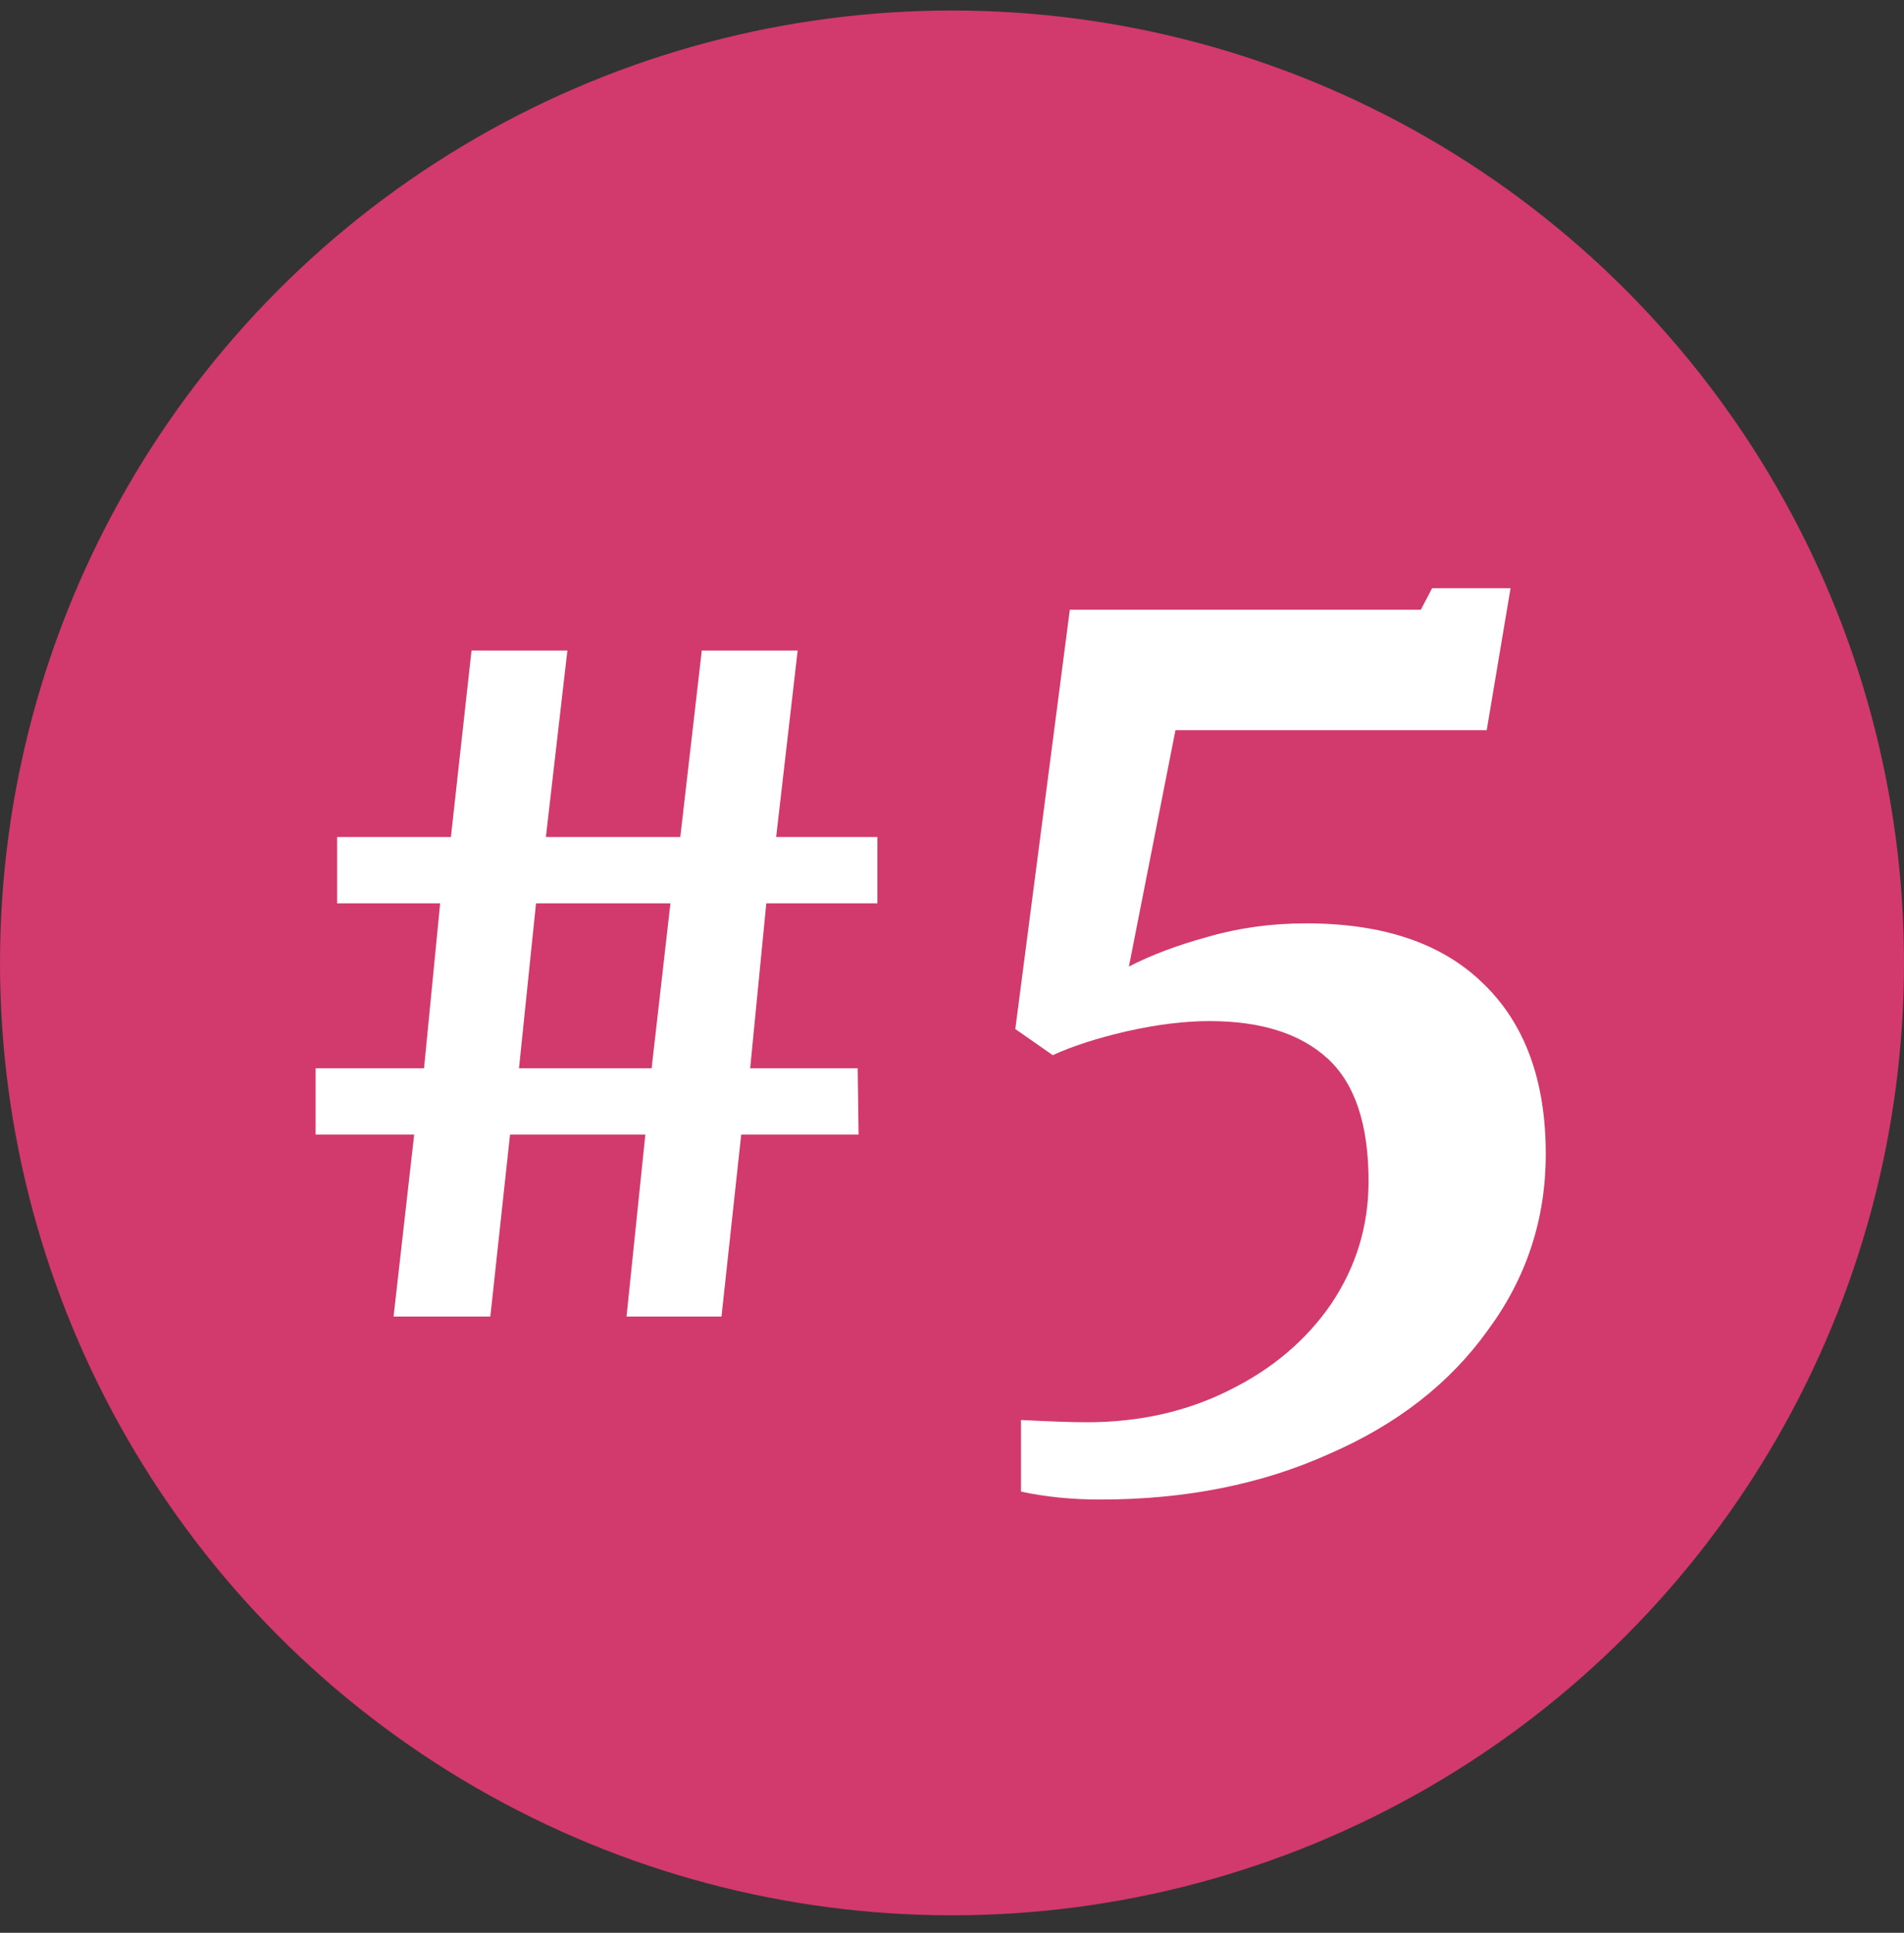
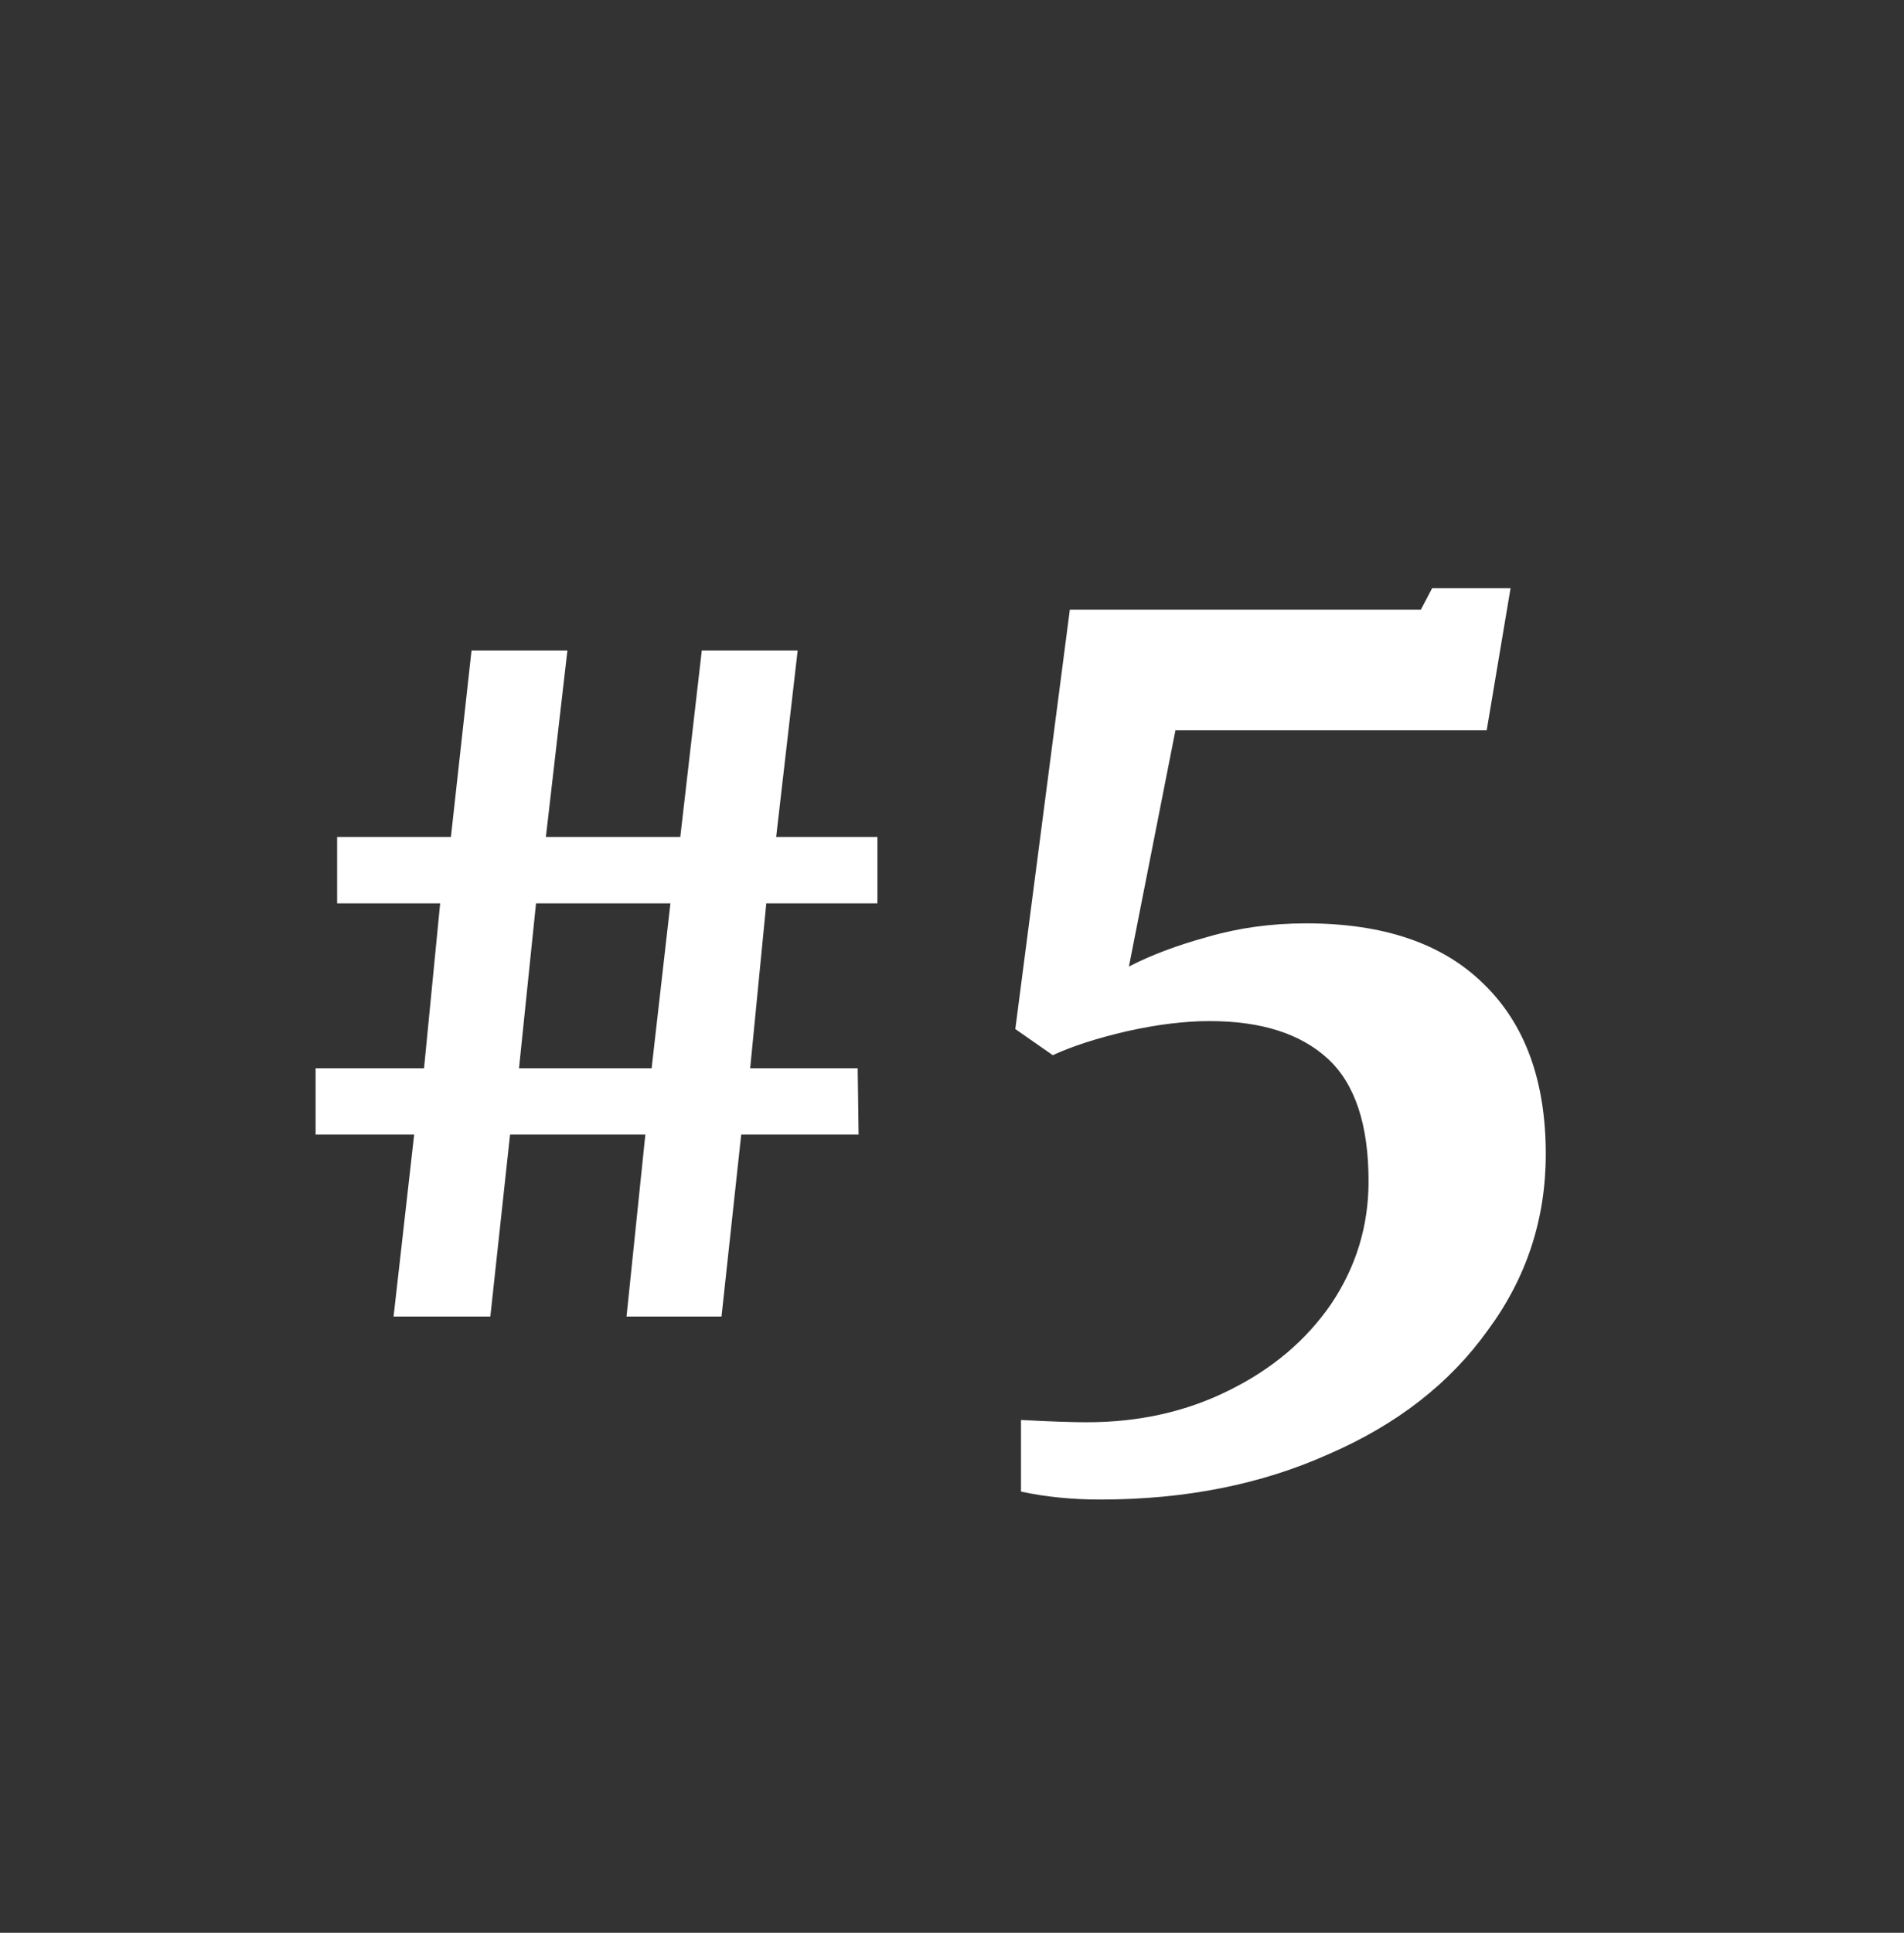
<svg xmlns="http://www.w3.org/2000/svg" width="68" height="69" viewBox="0 0 68 69" fill="none">
  <rect x="0" y="0" width="68" height="69" fill="#333333" stroke="none" />
-   <circle cx="34" cy="34.375" r="34" fill="#D2396C" />
-   <path d="M11.272 38.136H15.144L15.72 32.248H12.04V29.88H16.104L16.84 23.224H20.264L19.496 29.88H24.296L25.064 23.224H28.488L27.72 29.88H31.336V32.248H27.368L26.792 38.136H30.632L30.664 40.504H26.472L25.768 47H22.376L23.048 40.504H18.216L17.512 47H14.056L14.792 40.504H11.272V38.136ZM19.144 32.248L18.536 38.136H23.272L23.944 32.248H19.144ZM36.464 50.692C37.491 50.746 38.276 50.773 38.817 50.773C40.683 50.773 42.373 50.394 43.888 49.637C45.429 48.88 46.646 47.852 47.539 46.554C48.431 45.228 48.877 43.768 48.877 42.172C48.877 40.144 48.391 38.684 47.417 37.791C46.443 36.898 45.037 36.452 43.198 36.452C42.306 36.452 41.318 36.574 40.236 36.817C39.182 37.061 38.303 37.345 37.599 37.669L36.261 36.736L38.208 21.767H50.744L51.149 20.996H53.949L53.097 26.067H41.981L40.318 34.505C41.102 34.099 42.035 33.748 43.117 33.45C44.226 33.126 45.402 32.963 46.646 32.963C49.405 32.963 51.514 33.68 52.975 35.114C54.462 36.547 55.206 38.575 55.206 41.199C55.206 43.525 54.517 45.621 53.137 47.487C51.785 49.38 49.892 50.854 47.458 51.909C45.051 52.991 42.333 53.532 39.303 53.532C38.276 53.532 37.329 53.437 36.464 53.248V50.692Z" fill="white" />
+   <path d="M11.272 38.136H15.144L15.72 32.248H12.04V29.88H16.104L16.84 23.224H20.264L19.496 29.88H24.296L25.064 23.224H28.488L27.72 29.88H31.336V32.248H27.368L26.792 38.136H30.632L30.664 40.504H26.472L25.768 47H22.376L23.048 40.504H18.216L17.512 47H14.056L14.792 40.504H11.272V38.136M19.144 32.248L18.536 38.136H23.272L23.944 32.248H19.144ZM36.464 50.692C37.491 50.746 38.276 50.773 38.817 50.773C40.683 50.773 42.373 50.394 43.888 49.637C45.429 48.88 46.646 47.852 47.539 46.554C48.431 45.228 48.877 43.768 48.877 42.172C48.877 40.144 48.391 38.684 47.417 37.791C46.443 36.898 45.037 36.452 43.198 36.452C42.306 36.452 41.318 36.574 40.236 36.817C39.182 37.061 38.303 37.345 37.599 37.669L36.261 36.736L38.208 21.767H50.744L51.149 20.996H53.949L53.097 26.067H41.981L40.318 34.505C41.102 34.099 42.035 33.748 43.117 33.45C44.226 33.126 45.402 32.963 46.646 32.963C49.405 32.963 51.514 33.68 52.975 35.114C54.462 36.547 55.206 38.575 55.206 41.199C55.206 43.525 54.517 45.621 53.137 47.487C51.785 49.38 49.892 50.854 47.458 51.909C45.051 52.991 42.333 53.532 39.303 53.532C38.276 53.532 37.329 53.437 36.464 53.248V50.692Z" fill="white" />
</svg>